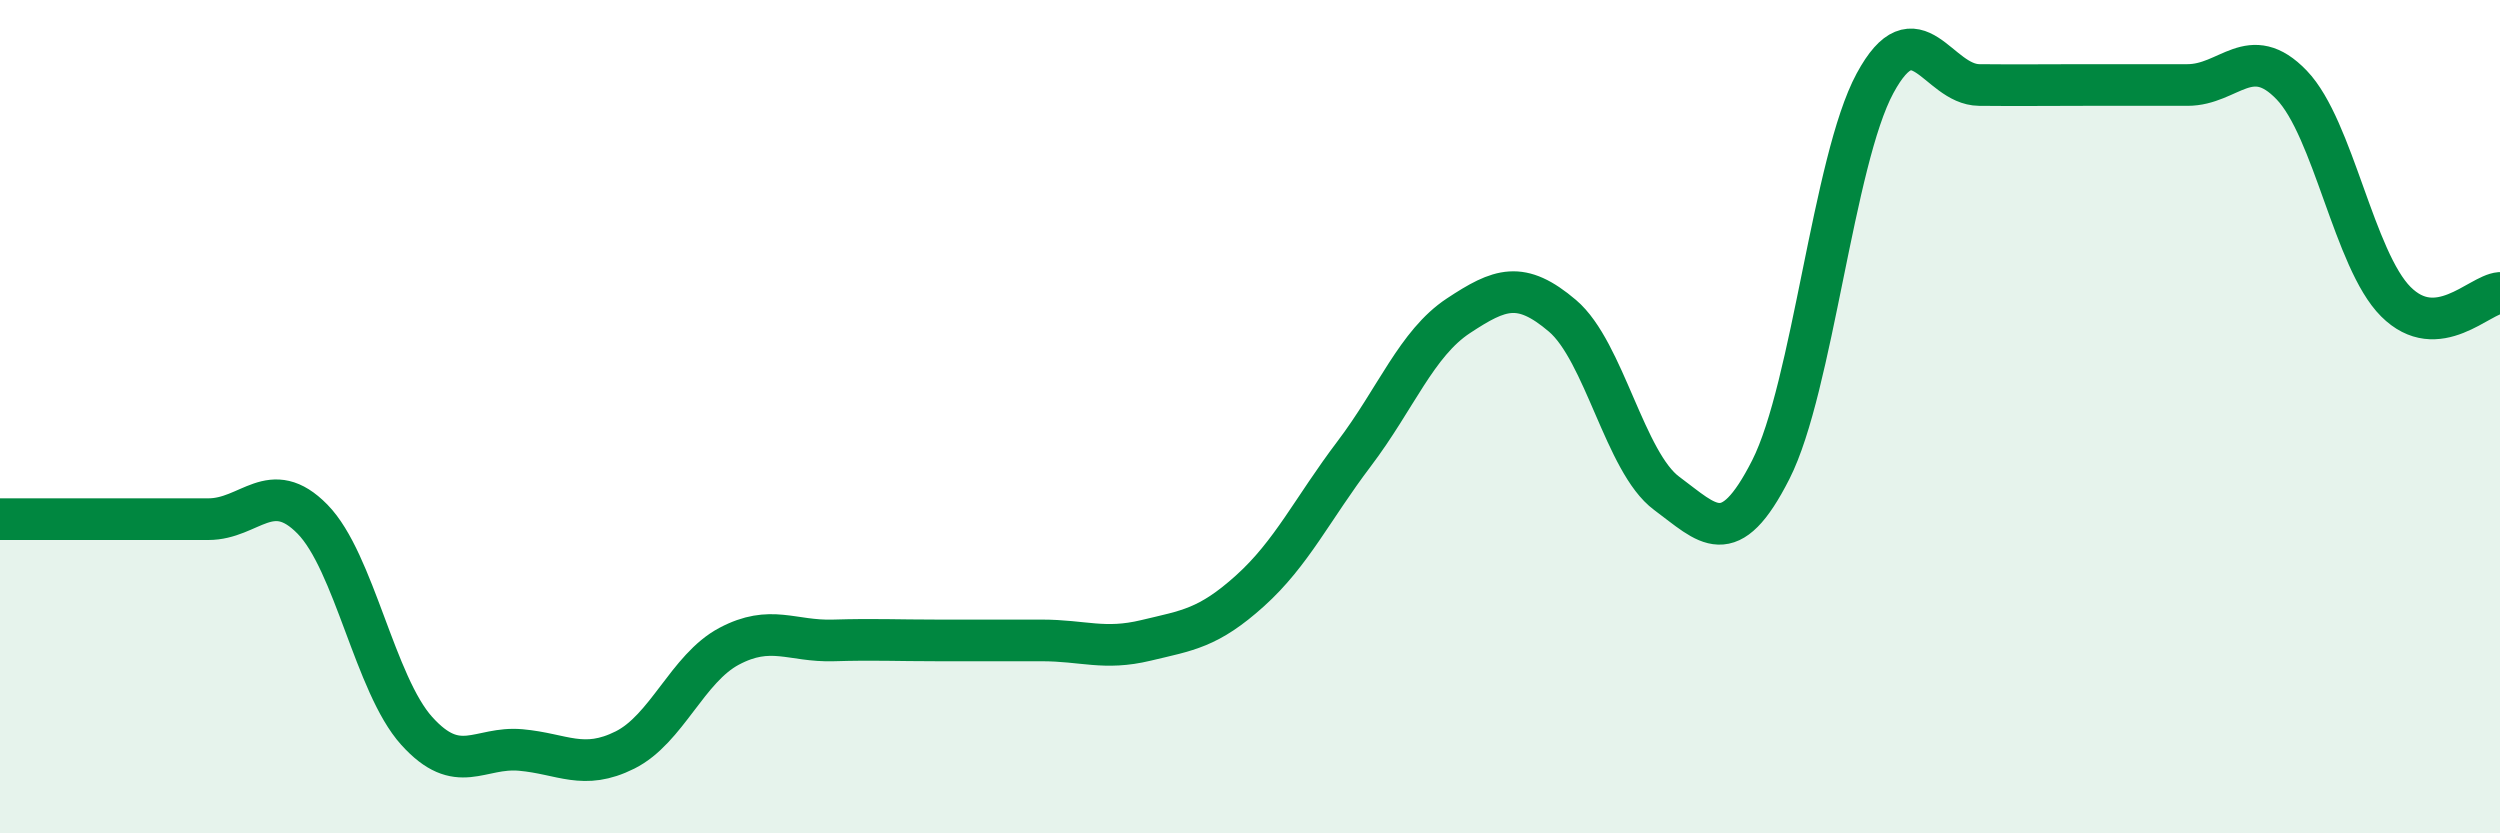
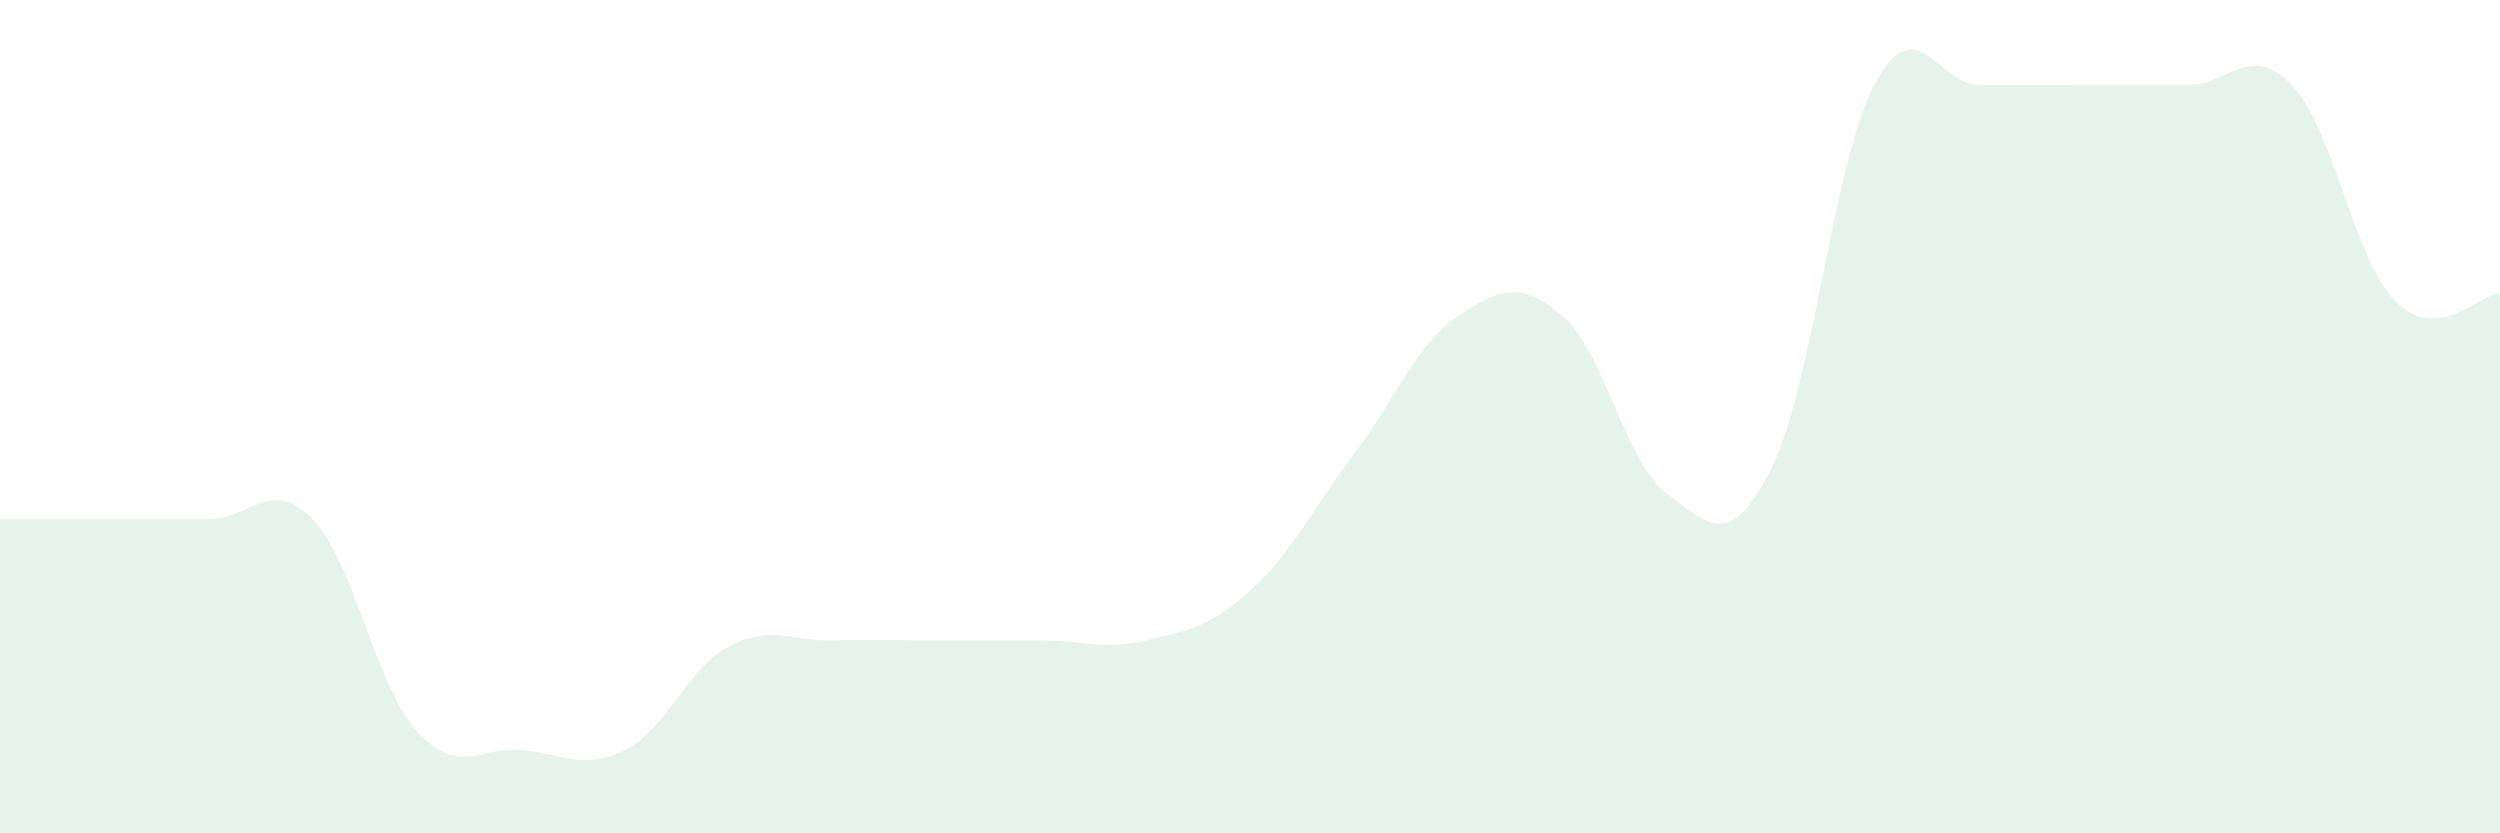
<svg xmlns="http://www.w3.org/2000/svg" width="60" height="20" viewBox="0 0 60 20">
  <path d="M 0,12.46 C 0.5,12.46 1.5,12.46 2.5,12.46 C 3.5,12.46 4,12.46 5,12.46 C 6,12.46 6.5,11.44 7.5,12.46 C 8.5,13.48 9,16.43 10,17.54 C 11,18.65 11.5,17.91 12.5,18 C 13.5,18.09 14,18.5 15,18 C 16,17.5 16.5,16.04 17.5,15.51 C 18.5,14.98 19,15.4 20,15.37 C 21,15.34 21.5,15.37 22.5,15.37 C 23.5,15.37 24,15.37 25,15.37 C 26,15.37 26.5,15.61 27.5,15.37 C 28.5,15.13 29,15.08 30,14.18 C 31,13.28 31.5,12.21 32.5,10.89 C 33.5,9.57 34,8.24 35,7.58 C 36,6.92 36.5,6.73 37.5,7.58 C 38.5,8.43 39,11.1 40,11.84 C 41,12.58 41.5,13.24 42.5,11.27 C 43.5,9.3 44,3.85 45,2 C 46,0.15 46.5,2.03 47.5,2.04 C 48.5,2.05 49,2.04 50,2.04 C 51,2.04 51.5,2.04 52.5,2.04 C 53.5,2.04 54,1 55,2.04 C 56,3.08 56.5,6.24 57.5,7.24 C 58.5,8.24 59.5,7.07 60,7.03L60 20L0 20Z" fill="#008740" opacity="0.1" stroke-linecap="round" stroke-linejoin="round" />
-   <path d="M 0,12.46 C 0.5,12.46 1.5,12.46 2.5,12.46 C 3.5,12.46 4,12.46 5,12.46 C 6,12.46 6.5,11.44 7.5,12.46 C 8.5,13.48 9,16.43 10,17.54 C 11,18.65 11.5,17.91 12.5,18 C 13.5,18.09 14,18.5 15,18 C 16,17.5 16.5,16.04 17.5,15.51 C 18.5,14.98 19,15.4 20,15.37 C 21,15.34 21.5,15.37 22.5,15.37 C 23.5,15.37 24,15.37 25,15.37 C 26,15.37 26.5,15.61 27.5,15.37 C 28.5,15.13 29,15.08 30,14.18 C 31,13.28 31.5,12.21 32.5,10.89 C 33.5,9.57 34,8.24 35,7.58 C 36,6.92 36.5,6.73 37.5,7.58 C 38.5,8.43 39,11.1 40,11.84 C 41,12.58 41.5,13.24 42.5,11.27 C 43.5,9.3 44,3.85 45,2 C 46,0.15 46.5,2.03 47.5,2.04 C 48.5,2.05 49,2.04 50,2.04 C 51,2.04 51.5,2.04 52.5,2.04 C 53.5,2.04 54,1 55,2.04 C 56,3.08 56.5,6.24 57.5,7.24 C 58.5,8.24 59.5,7.07 60,7.03" stroke="#008740" stroke-width="1" fill="none" stroke-linecap="round" stroke-linejoin="round" />
</svg>